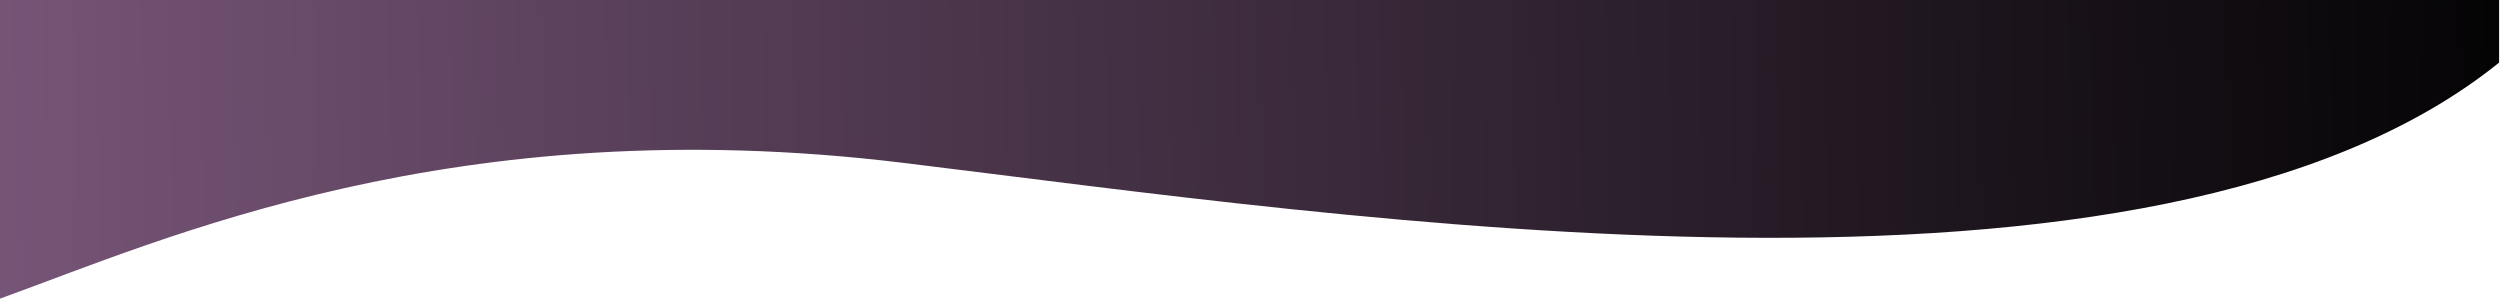
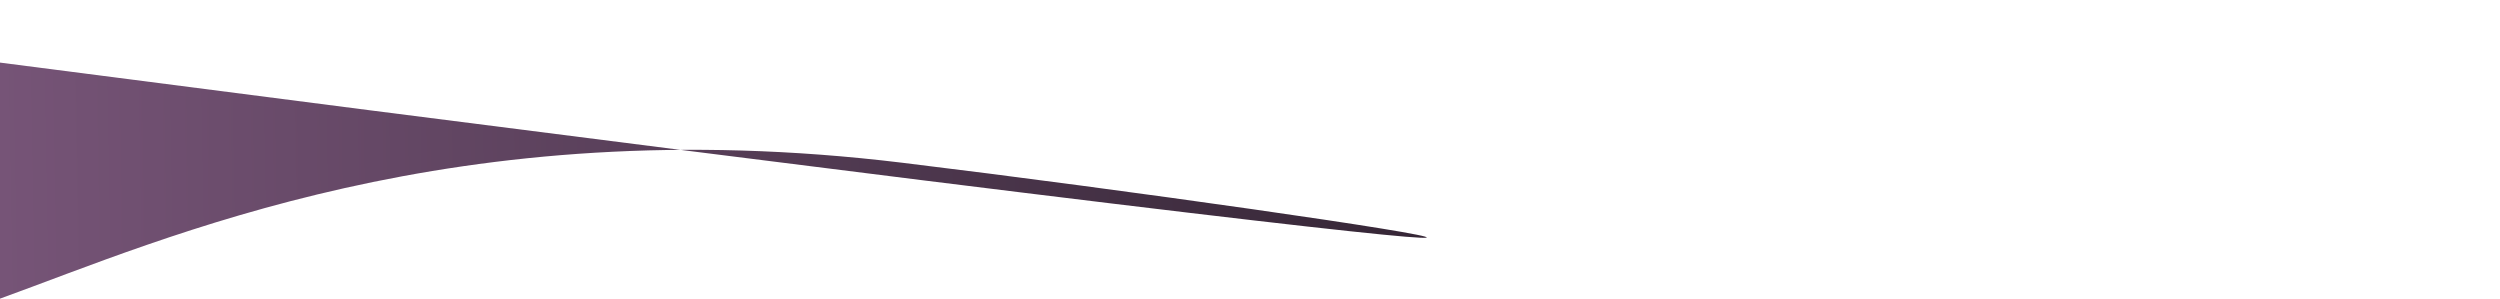
<svg xmlns="http://www.w3.org/2000/svg" width="1398" height="167" viewBox="0 0 1398 167" fill="none">
-   <path d="M0 167V0H1397.5V35C1204 191 754.9 121.4 504.5 91C254.1 60.6 91.833 133.833 0 167Z" fill="url(#paint0_linear_134_254)" />
+   <path d="M0 167V0V35C1204 191 754.9 121.4 504.5 91C254.1 60.6 91.833 133.833 0 167Z" fill="url(#paint0_linear_134_254)" />
  <defs>
    <linearGradient id="paint0_linear_134_254" x1="6.72728e-06" y1="108.5" x2="1397" y2="83.5" gradientUnits="userSpaceOnUse">
      <stop stop-color="#765477" />
      <stop offset="1" stop-color="#050405" />
    </linearGradient>
  </defs>
</svg>